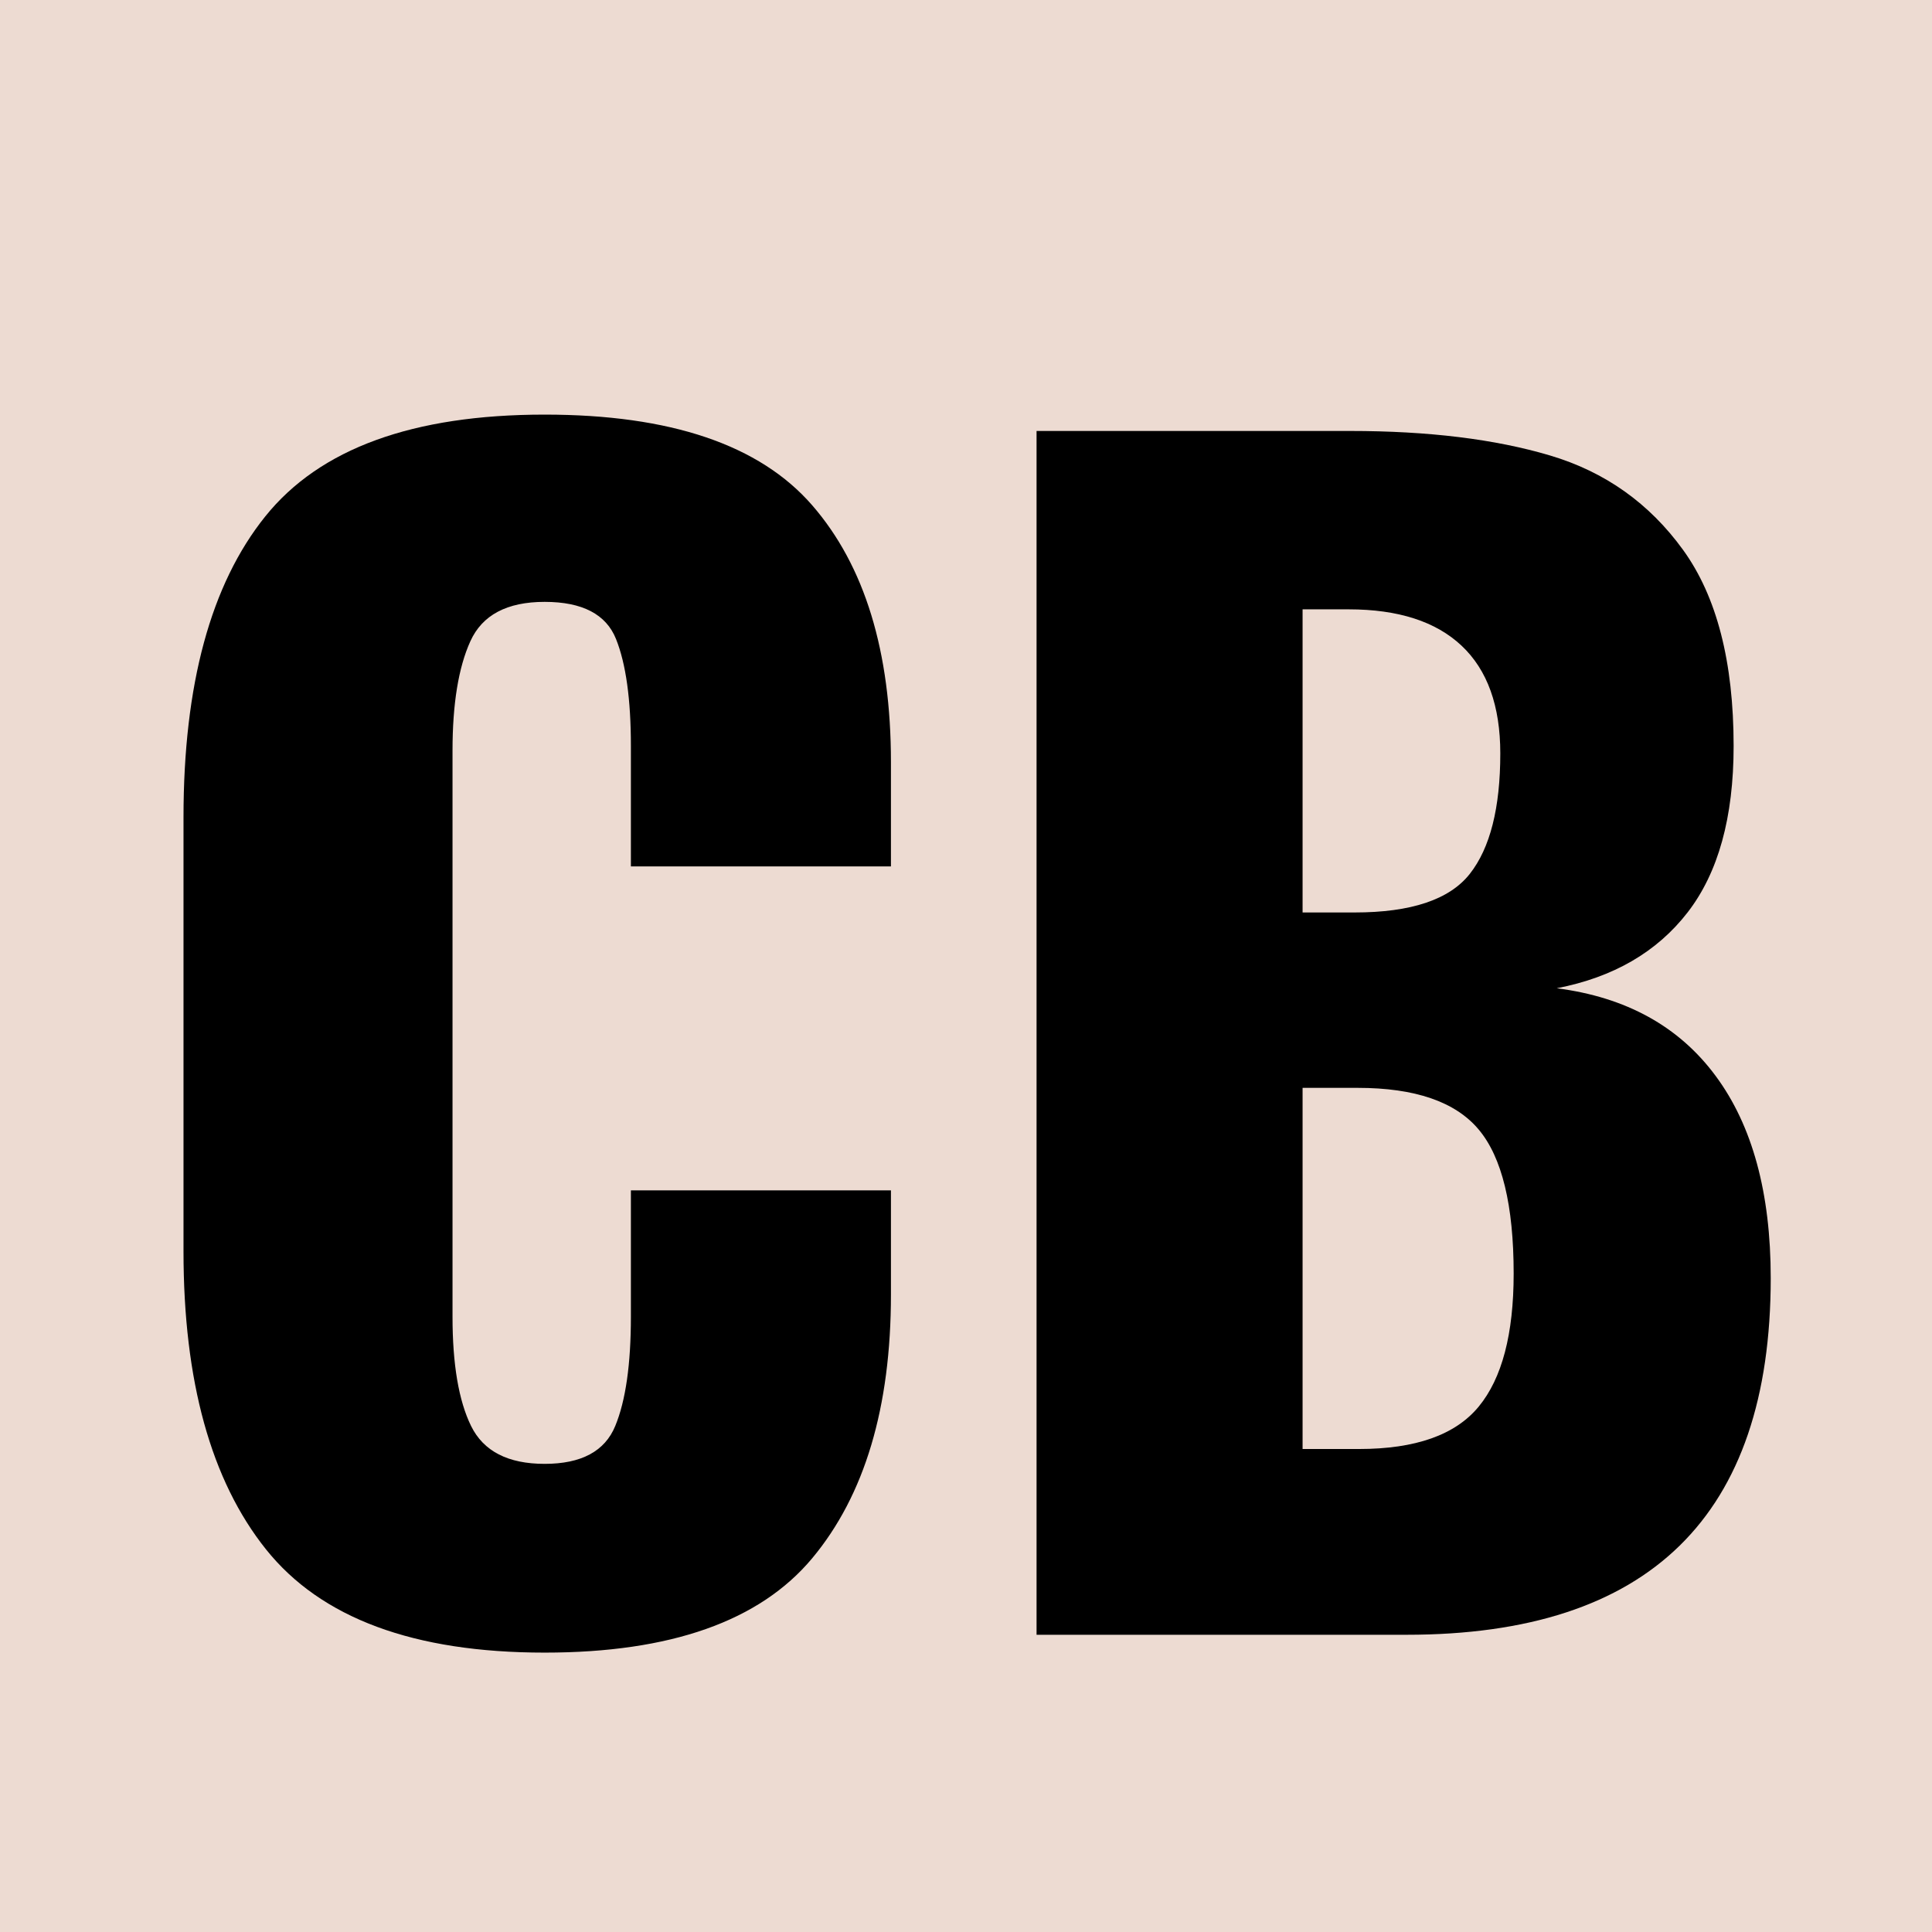
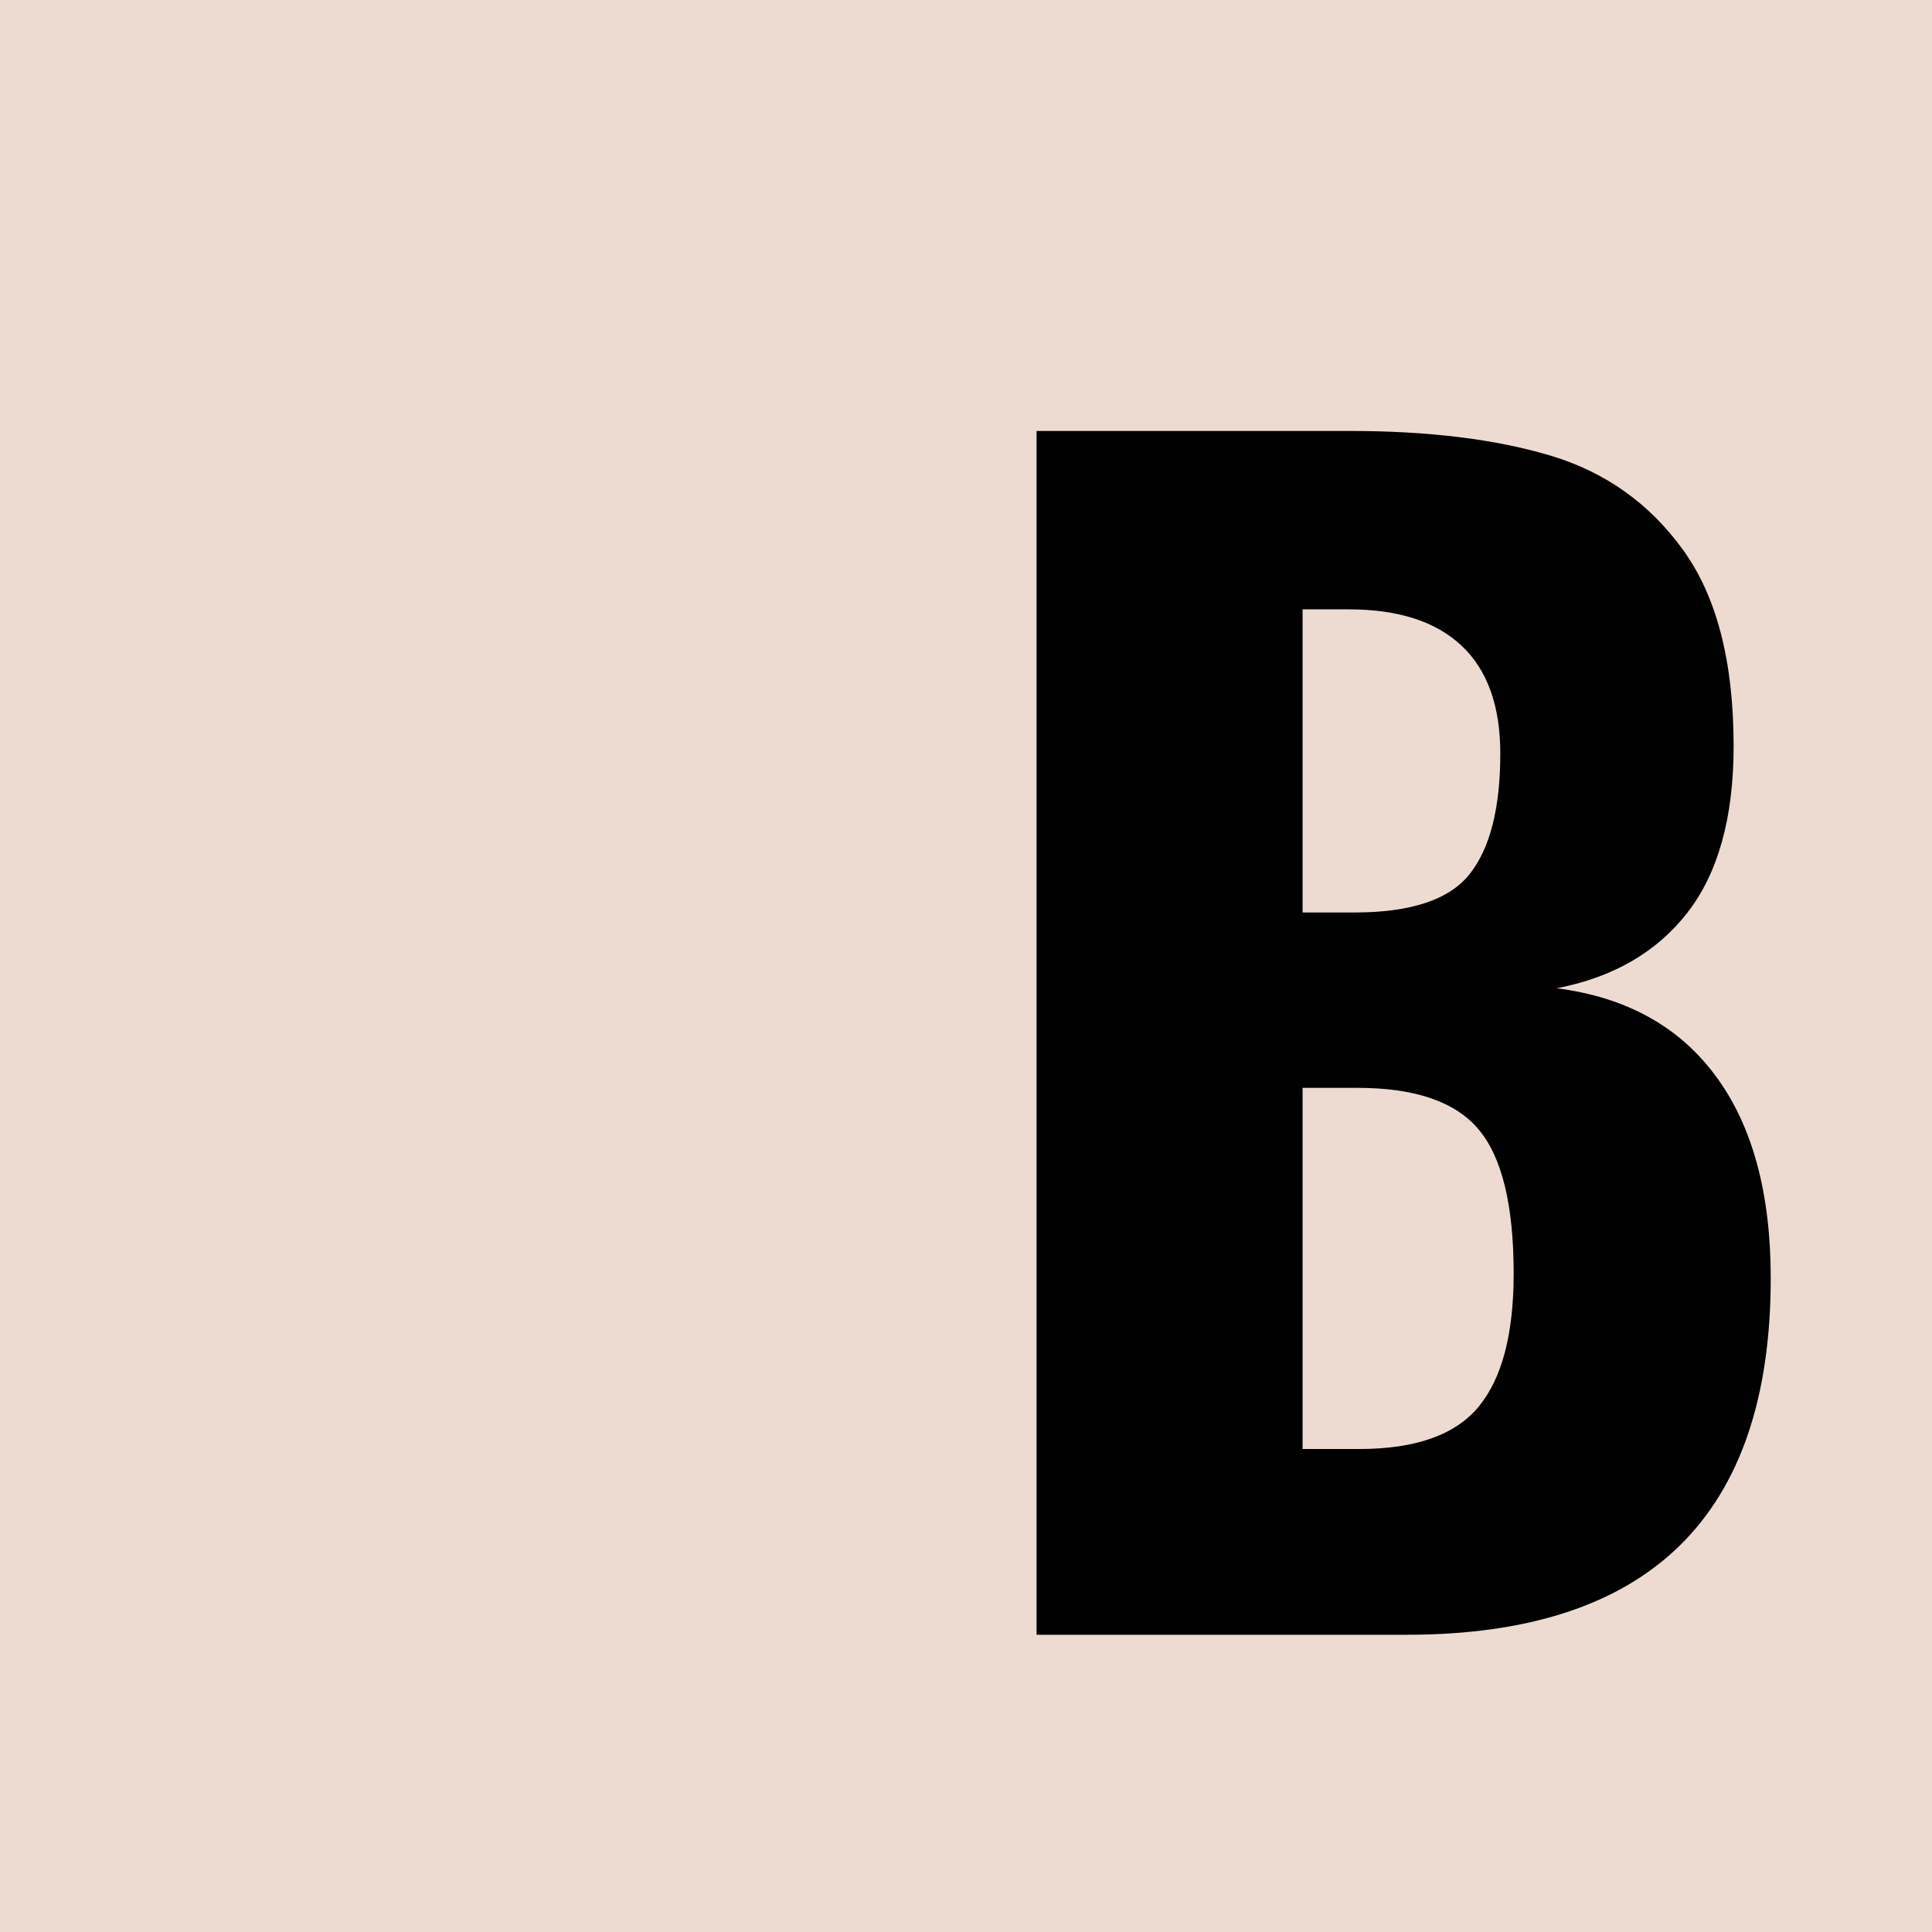
<svg xmlns="http://www.w3.org/2000/svg" width="512" viewBox="0 0 384 384" height="512" preserveAspectRatio="xMidYMid meet">
  <defs>
    <g />
  </defs>
  <rect x="-38.4" width="460.8" fill="#ffffff" y="-38.4" height="460.8" fill-opacity="1" />
  <rect x="-38.4" width="460.8" fill="#eddbd2" y="-38.4" height="460.8" fill-opacity="1" />
  <g fill="#000000" fill-opacity="1">
    <g transform="translate(22.004, 324.923)">
      <g>
-         <path d="M 86.25 3.547 C 60.258 3.547 41.797 -3.297 30.859 -16.984 C 19.93 -30.672 14.469 -50.41 14.469 -76.203 L 14.469 -162.469 C 14.469 -188.852 19.883 -208.789 30.719 -222.281 C 41.551 -235.77 60.062 -242.516 86.25 -242.516 C 111.258 -242.516 128.984 -236.508 139.422 -224.5 C 149.859 -212.488 155.078 -195.453 155.078 -173.391 L 155.078 -152.719 L 103.391 -152.719 L 103.391 -176.641 C 103.391 -185.898 102.406 -192.988 100.438 -197.906 C 98.469 -202.832 93.738 -205.297 86.25 -205.297 C 78.77 -205.297 73.848 -202.688 71.484 -197.469 C 69.117 -192.25 67.938 -185.008 67.938 -175.75 L 67.938 -63.219 C 67.938 -53.758 69.164 -46.52 71.625 -41.5 C 74.094 -36.477 78.969 -33.969 86.25 -33.969 C 93.539 -33.969 98.219 -36.477 100.281 -41.5 C 102.352 -46.52 103.391 -53.758 103.391 -63.219 L 103.391 -88.328 L 155.078 -88.328 L 155.078 -67.641 C 155.078 -45.191 149.859 -27.711 139.422 -15.203 C 128.984 -2.703 111.258 3.547 86.25 3.547 Z M 86.25 3.547 " />
-       </g>
+         </g>
    </g>
  </g>
  <g fill="#000000" fill-opacity="1">
    <g transform="translate(188.305, 324.923)">
      <g>
        <path d="M 17.719 -239.266 L 80.047 -239.266 C 95.609 -239.266 108.852 -237.641 119.781 -234.391 C 130.707 -231.141 139.52 -224.883 146.219 -215.625 C 152.914 -206.375 156.266 -193.379 156.266 -176.641 C 156.266 -162.461 153.211 -151.438 147.109 -143.562 C 141.004 -135.688 132.336 -130.664 121.109 -128.5 C 134.891 -126.727 145.422 -120.914 152.703 -111.062 C 159.992 -101.219 163.641 -87.828 163.641 -70.891 C 163.641 -23.629 139.52 0 91.281 0 L 17.719 0 Z M 80.938 -143.562 C 92.164 -143.562 99.797 -146.117 103.828 -151.234 C 107.867 -156.359 109.891 -164.336 109.891 -175.172 C 109.891 -184.617 107.328 -191.754 102.203 -196.578 C 97.086 -201.398 89.602 -203.812 79.75 -203.812 L 70.594 -203.812 L 70.594 -143.562 Z M 81.828 -36.922 C 93.047 -36.922 100.969 -39.727 105.594 -45.344 C 110.227 -50.957 112.547 -59.77 112.547 -71.781 C 112.547 -85.363 110.227 -94.91 105.594 -100.422 C 100.969 -105.941 92.945 -108.703 81.531 -108.703 L 70.594 -108.703 L 70.594 -36.922 Z M 81.828 -36.922 " />
      </g>
    </g>
  </g>
</svg>